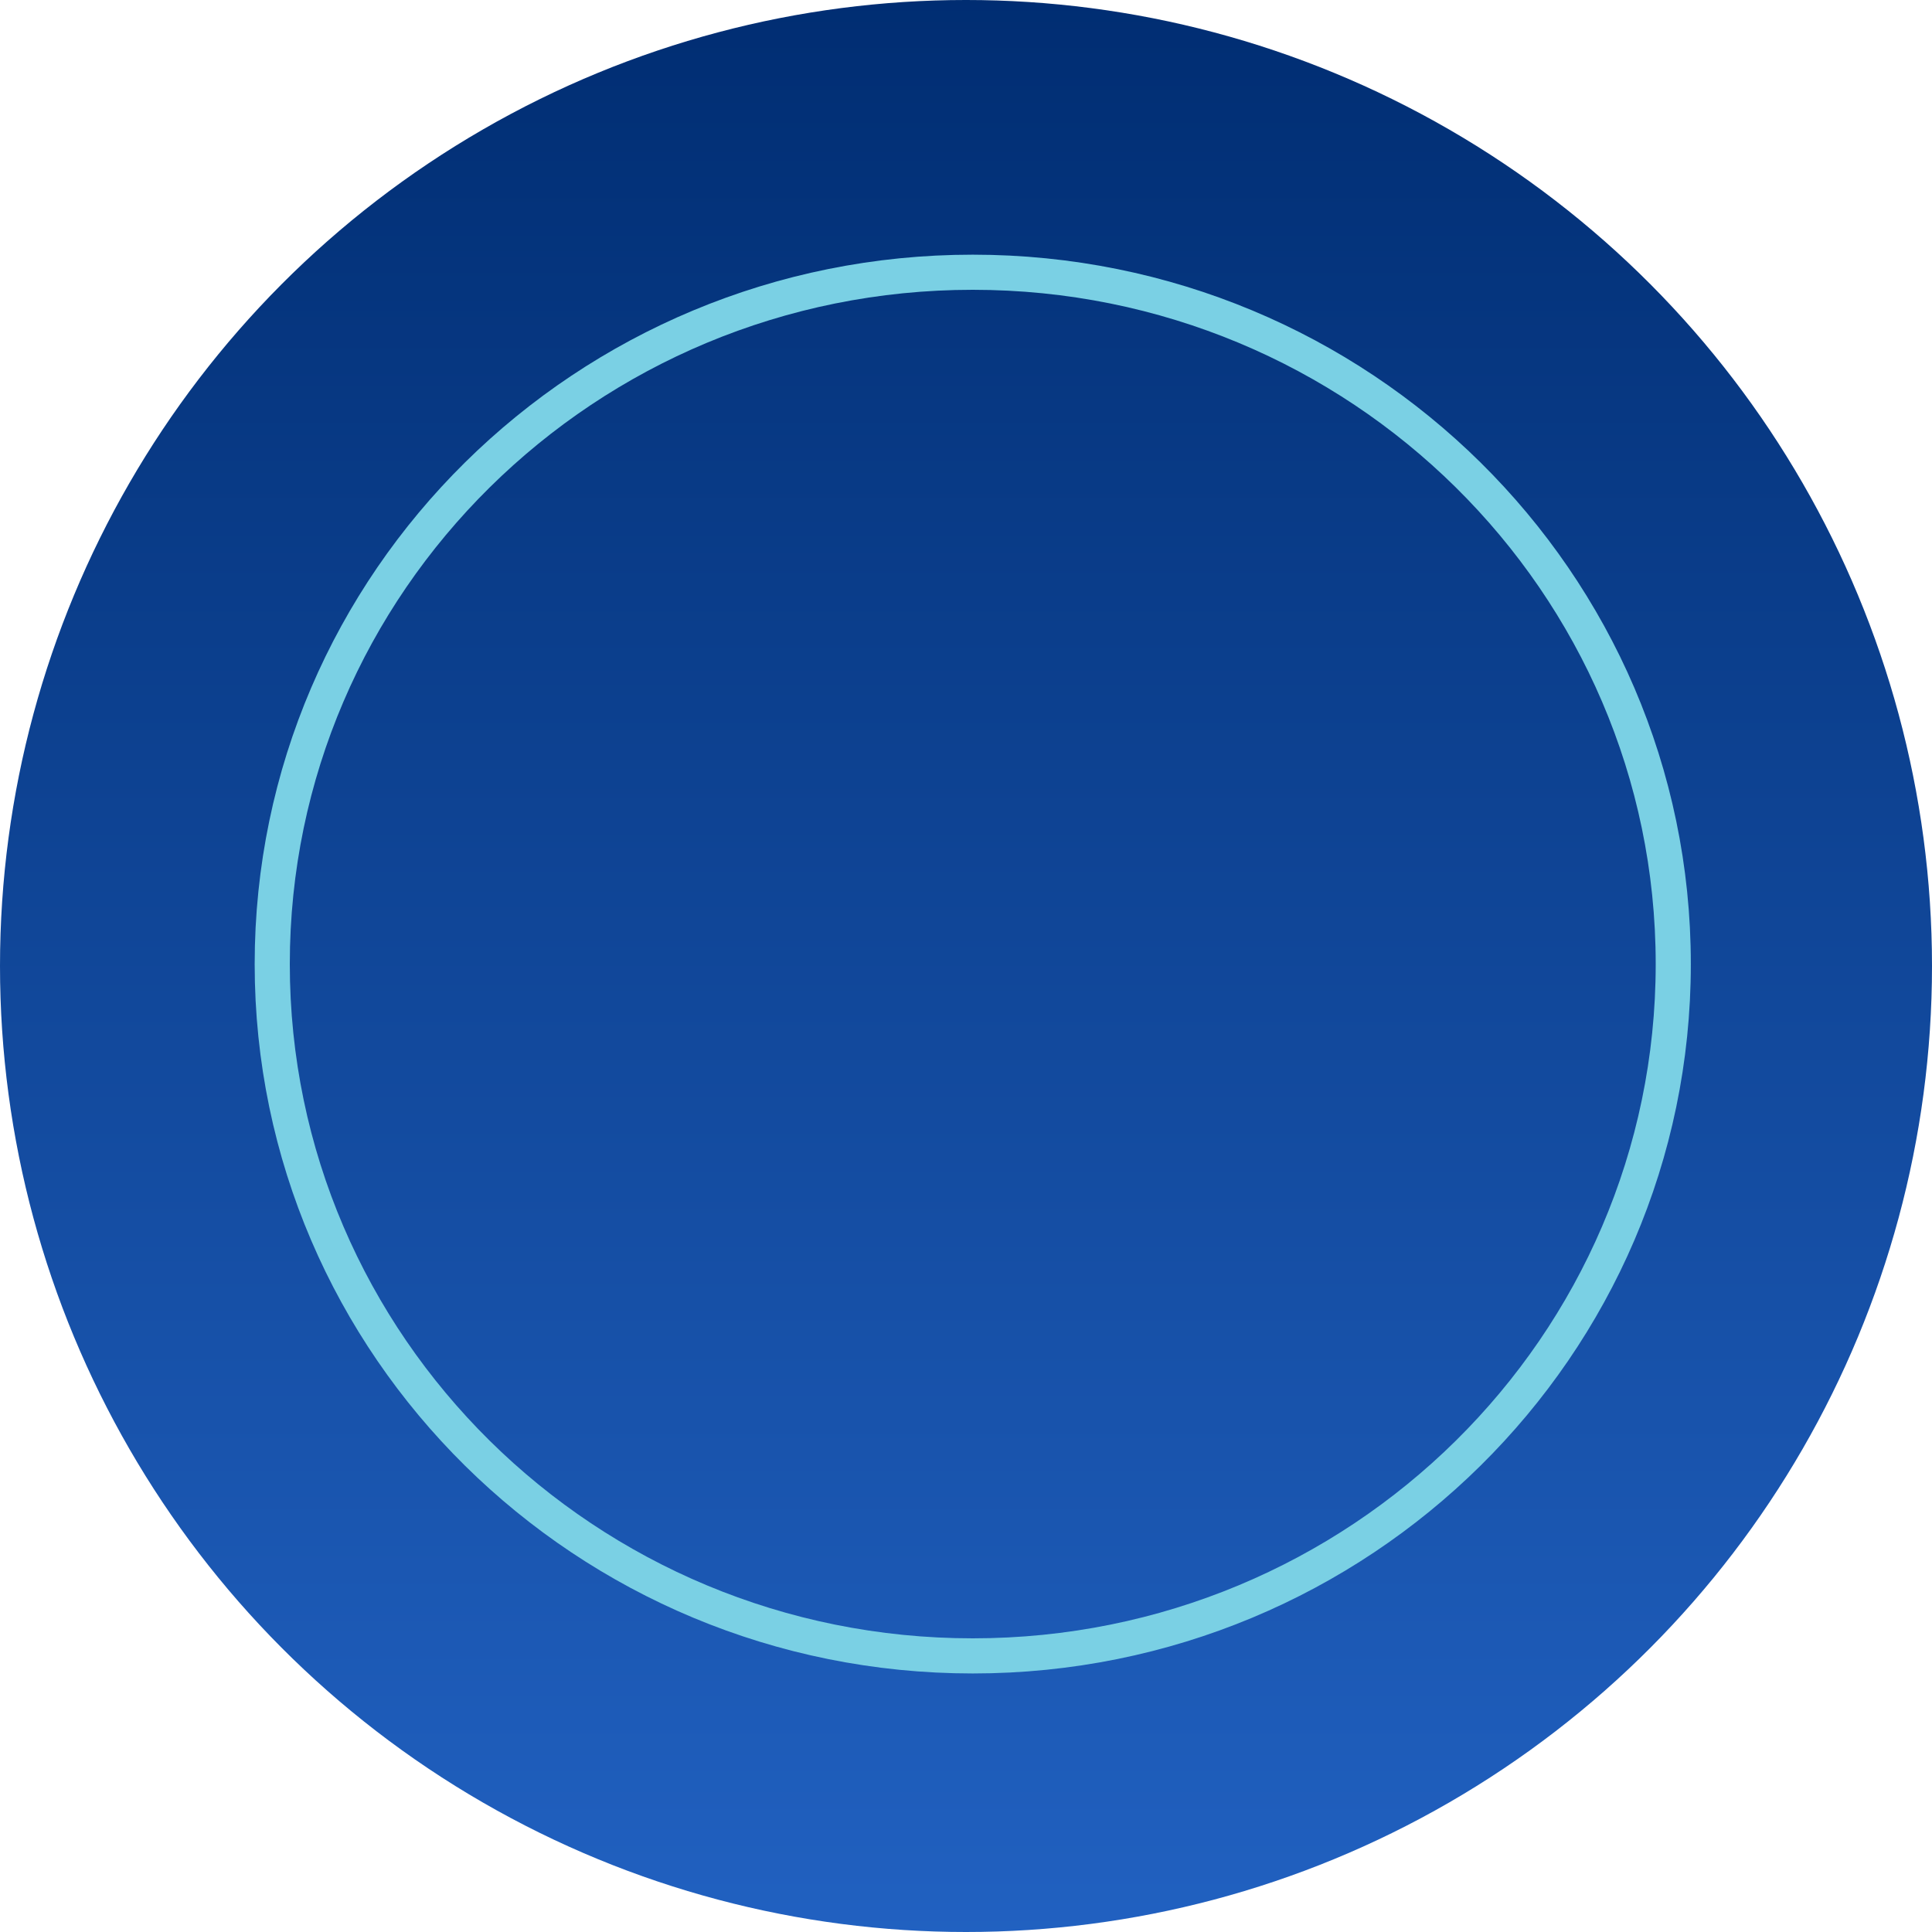
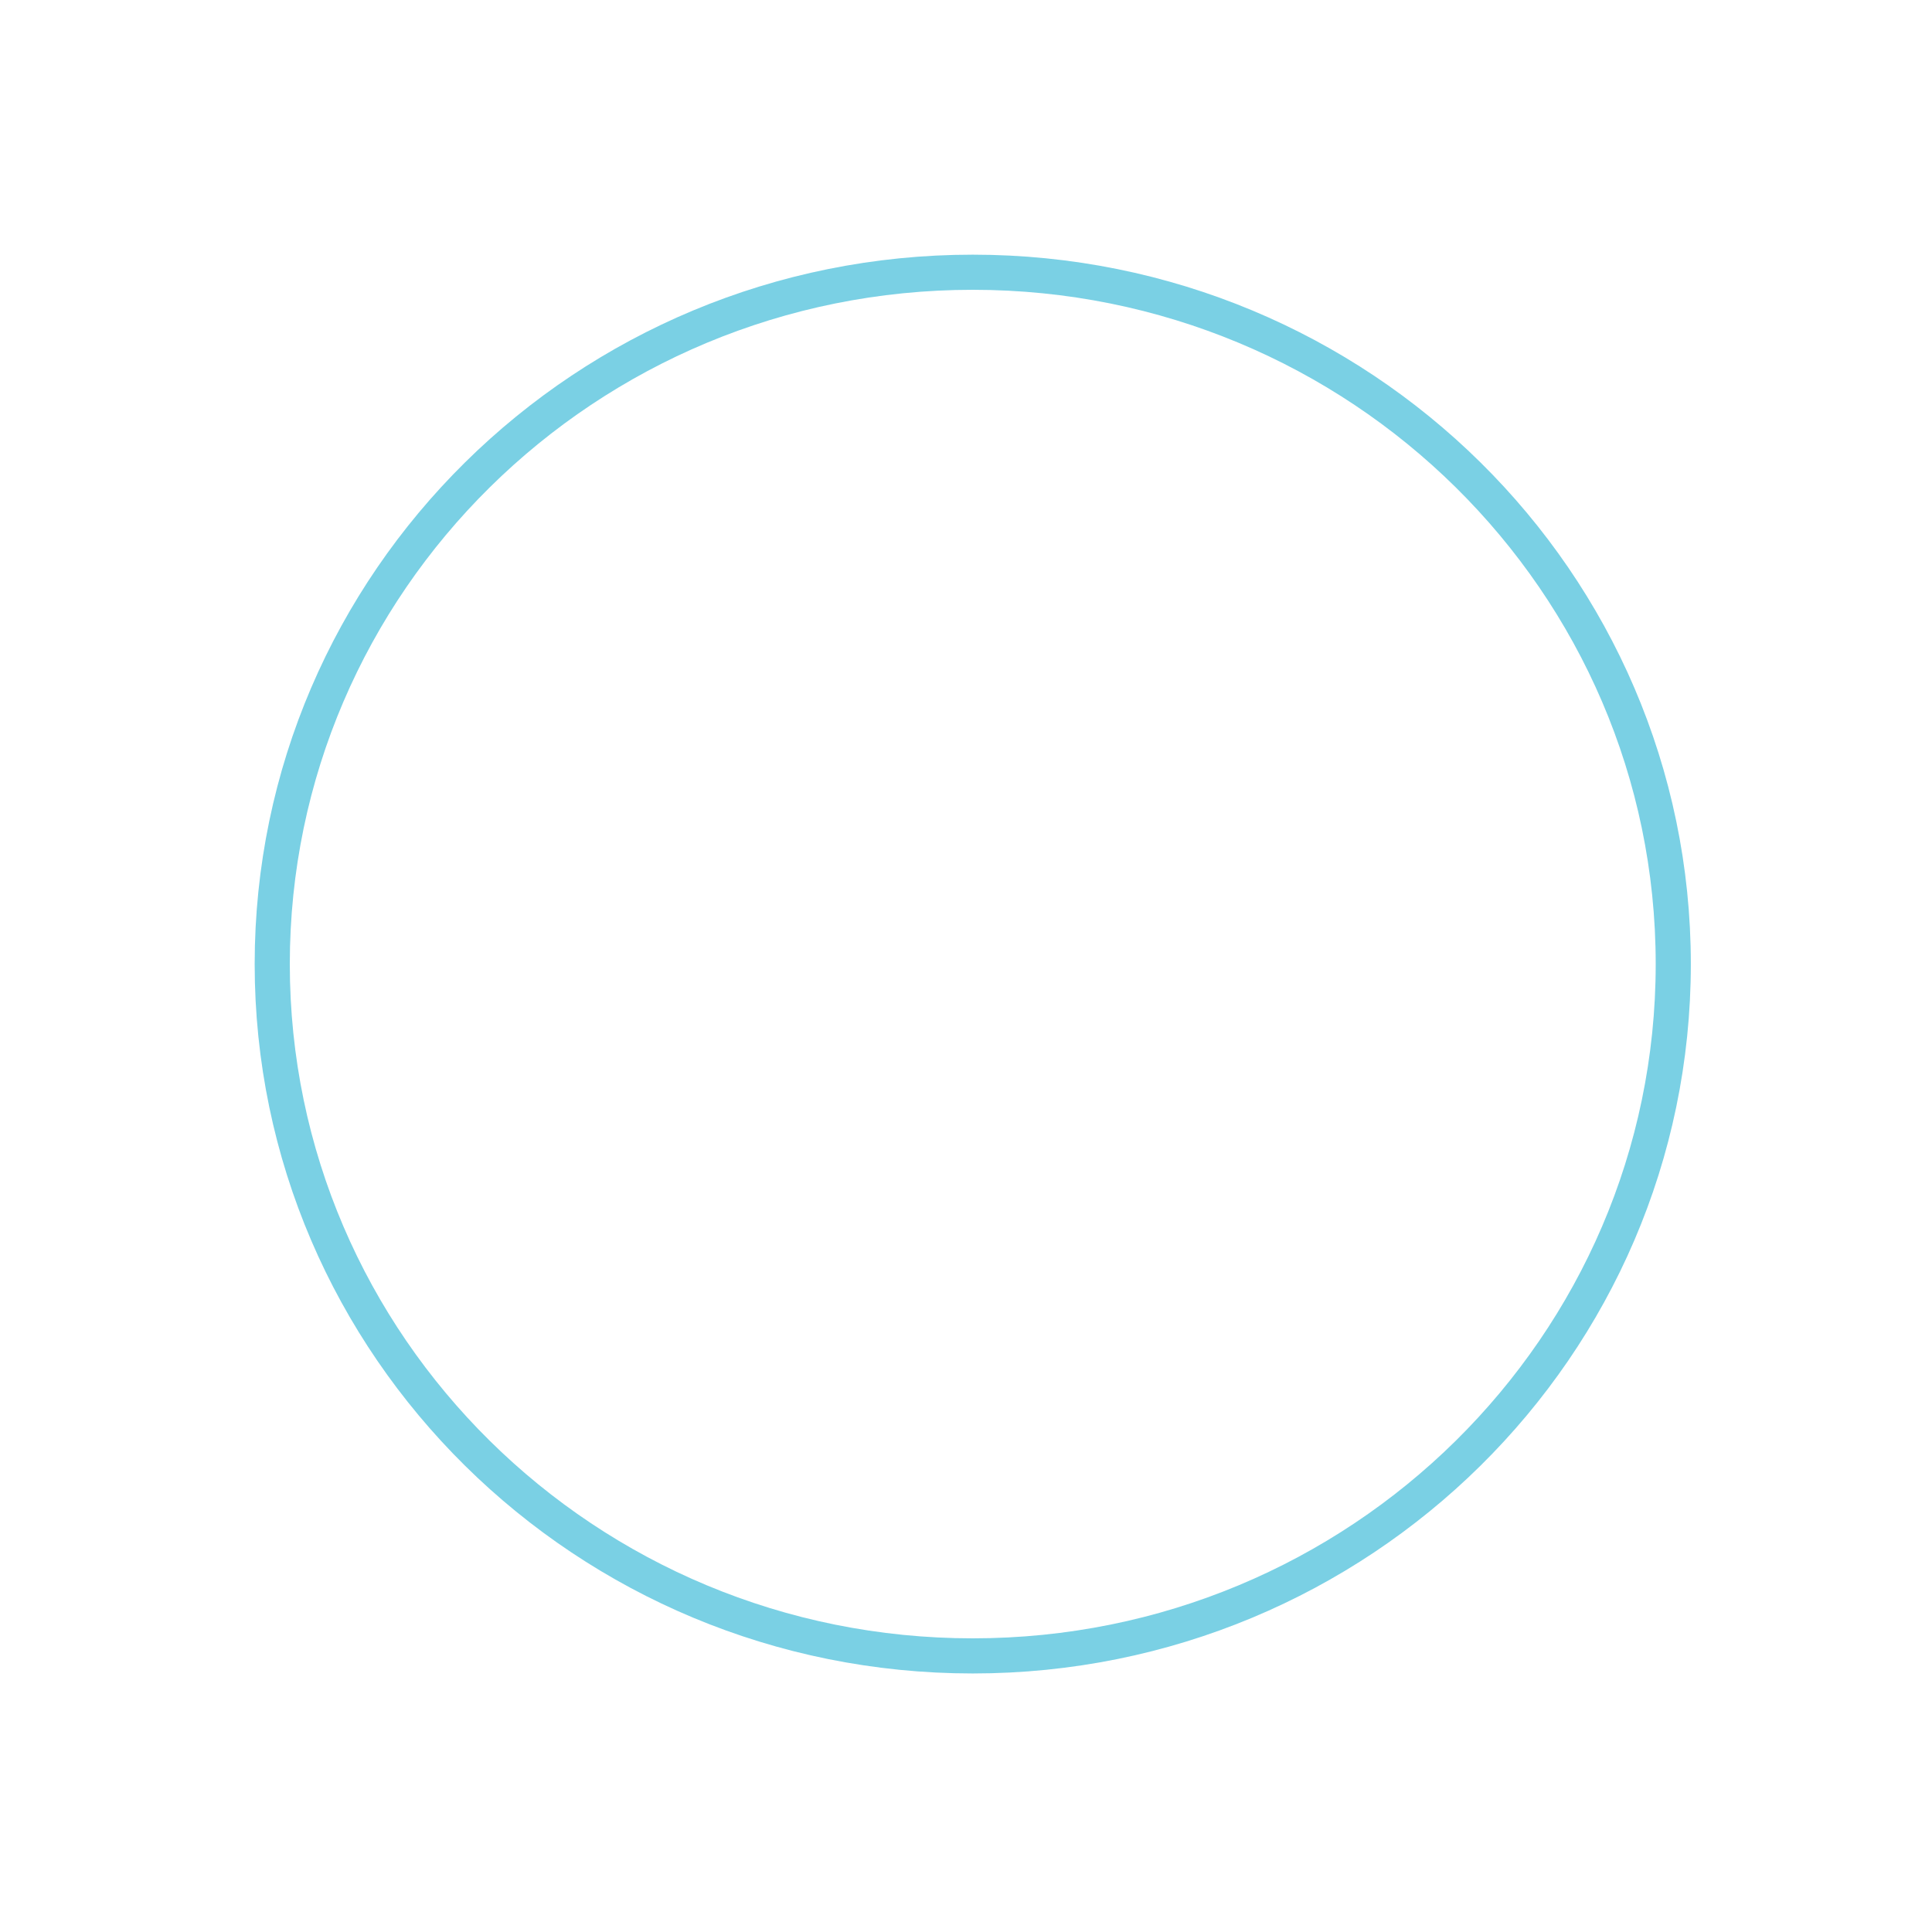
<svg xmlns="http://www.w3.org/2000/svg" id="Component_22_1" data-name="Component 22 – 1" width="110" height="110" viewBox="0 0 110 110">
  <defs>
    <linearGradient id="linear-gradient" x1="0.5" x2="0.5" y2="1" gradientUnits="objectBoundingBox">
      <stop offset="0" stop-color="#002d72" />
      <stop offset="1" stop-color="#2161c1" />
    </linearGradient>
  </defs>
-   <circle id="Ellipse_86" data-name="Ellipse 86" cx="55" cy="55" r="55" fill="url(#linear-gradient)" />
  <path id="Path_101" data-name="Path 101" d="M39.884,0C61.912,0,79.769,17.636,79.769,39.39S61.912,78.78,39.884,78.78,0,61.145,0,39.39,17.857,0,39.884,0Z" transform="translate(15.5 15.5)" fill="none" stroke="#7ad0e4" stroke-width="2" />
</svg>